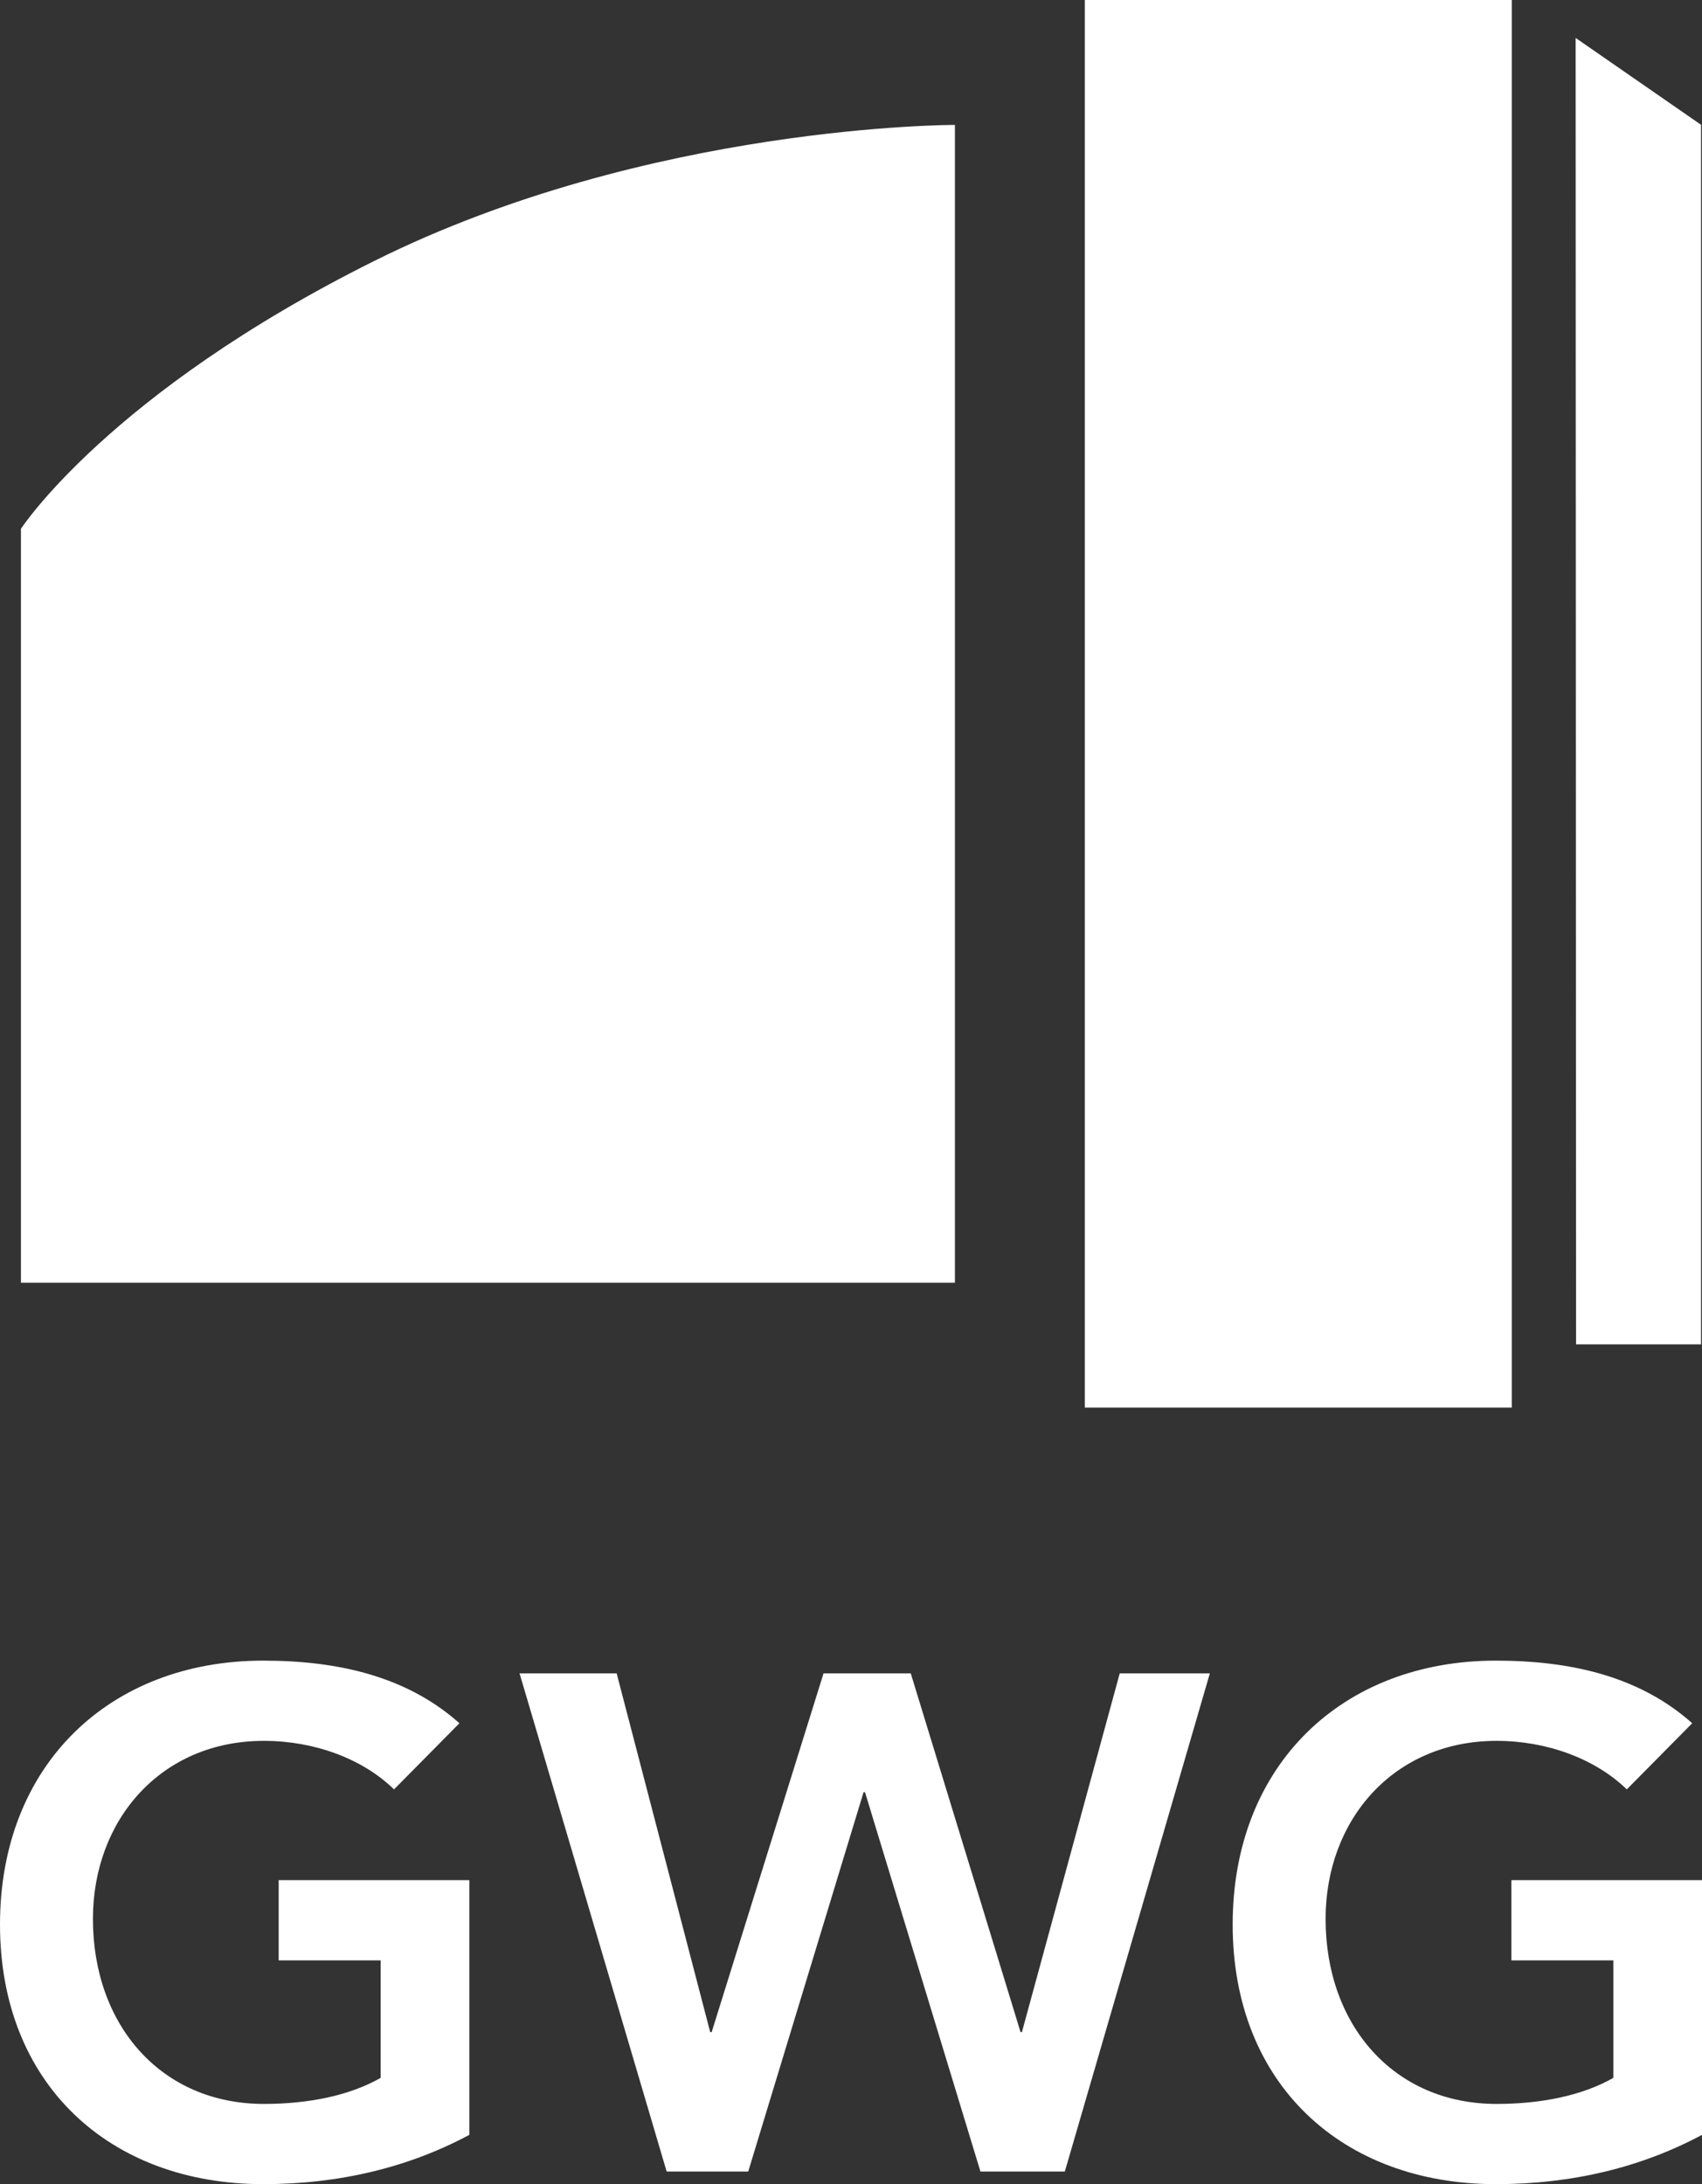
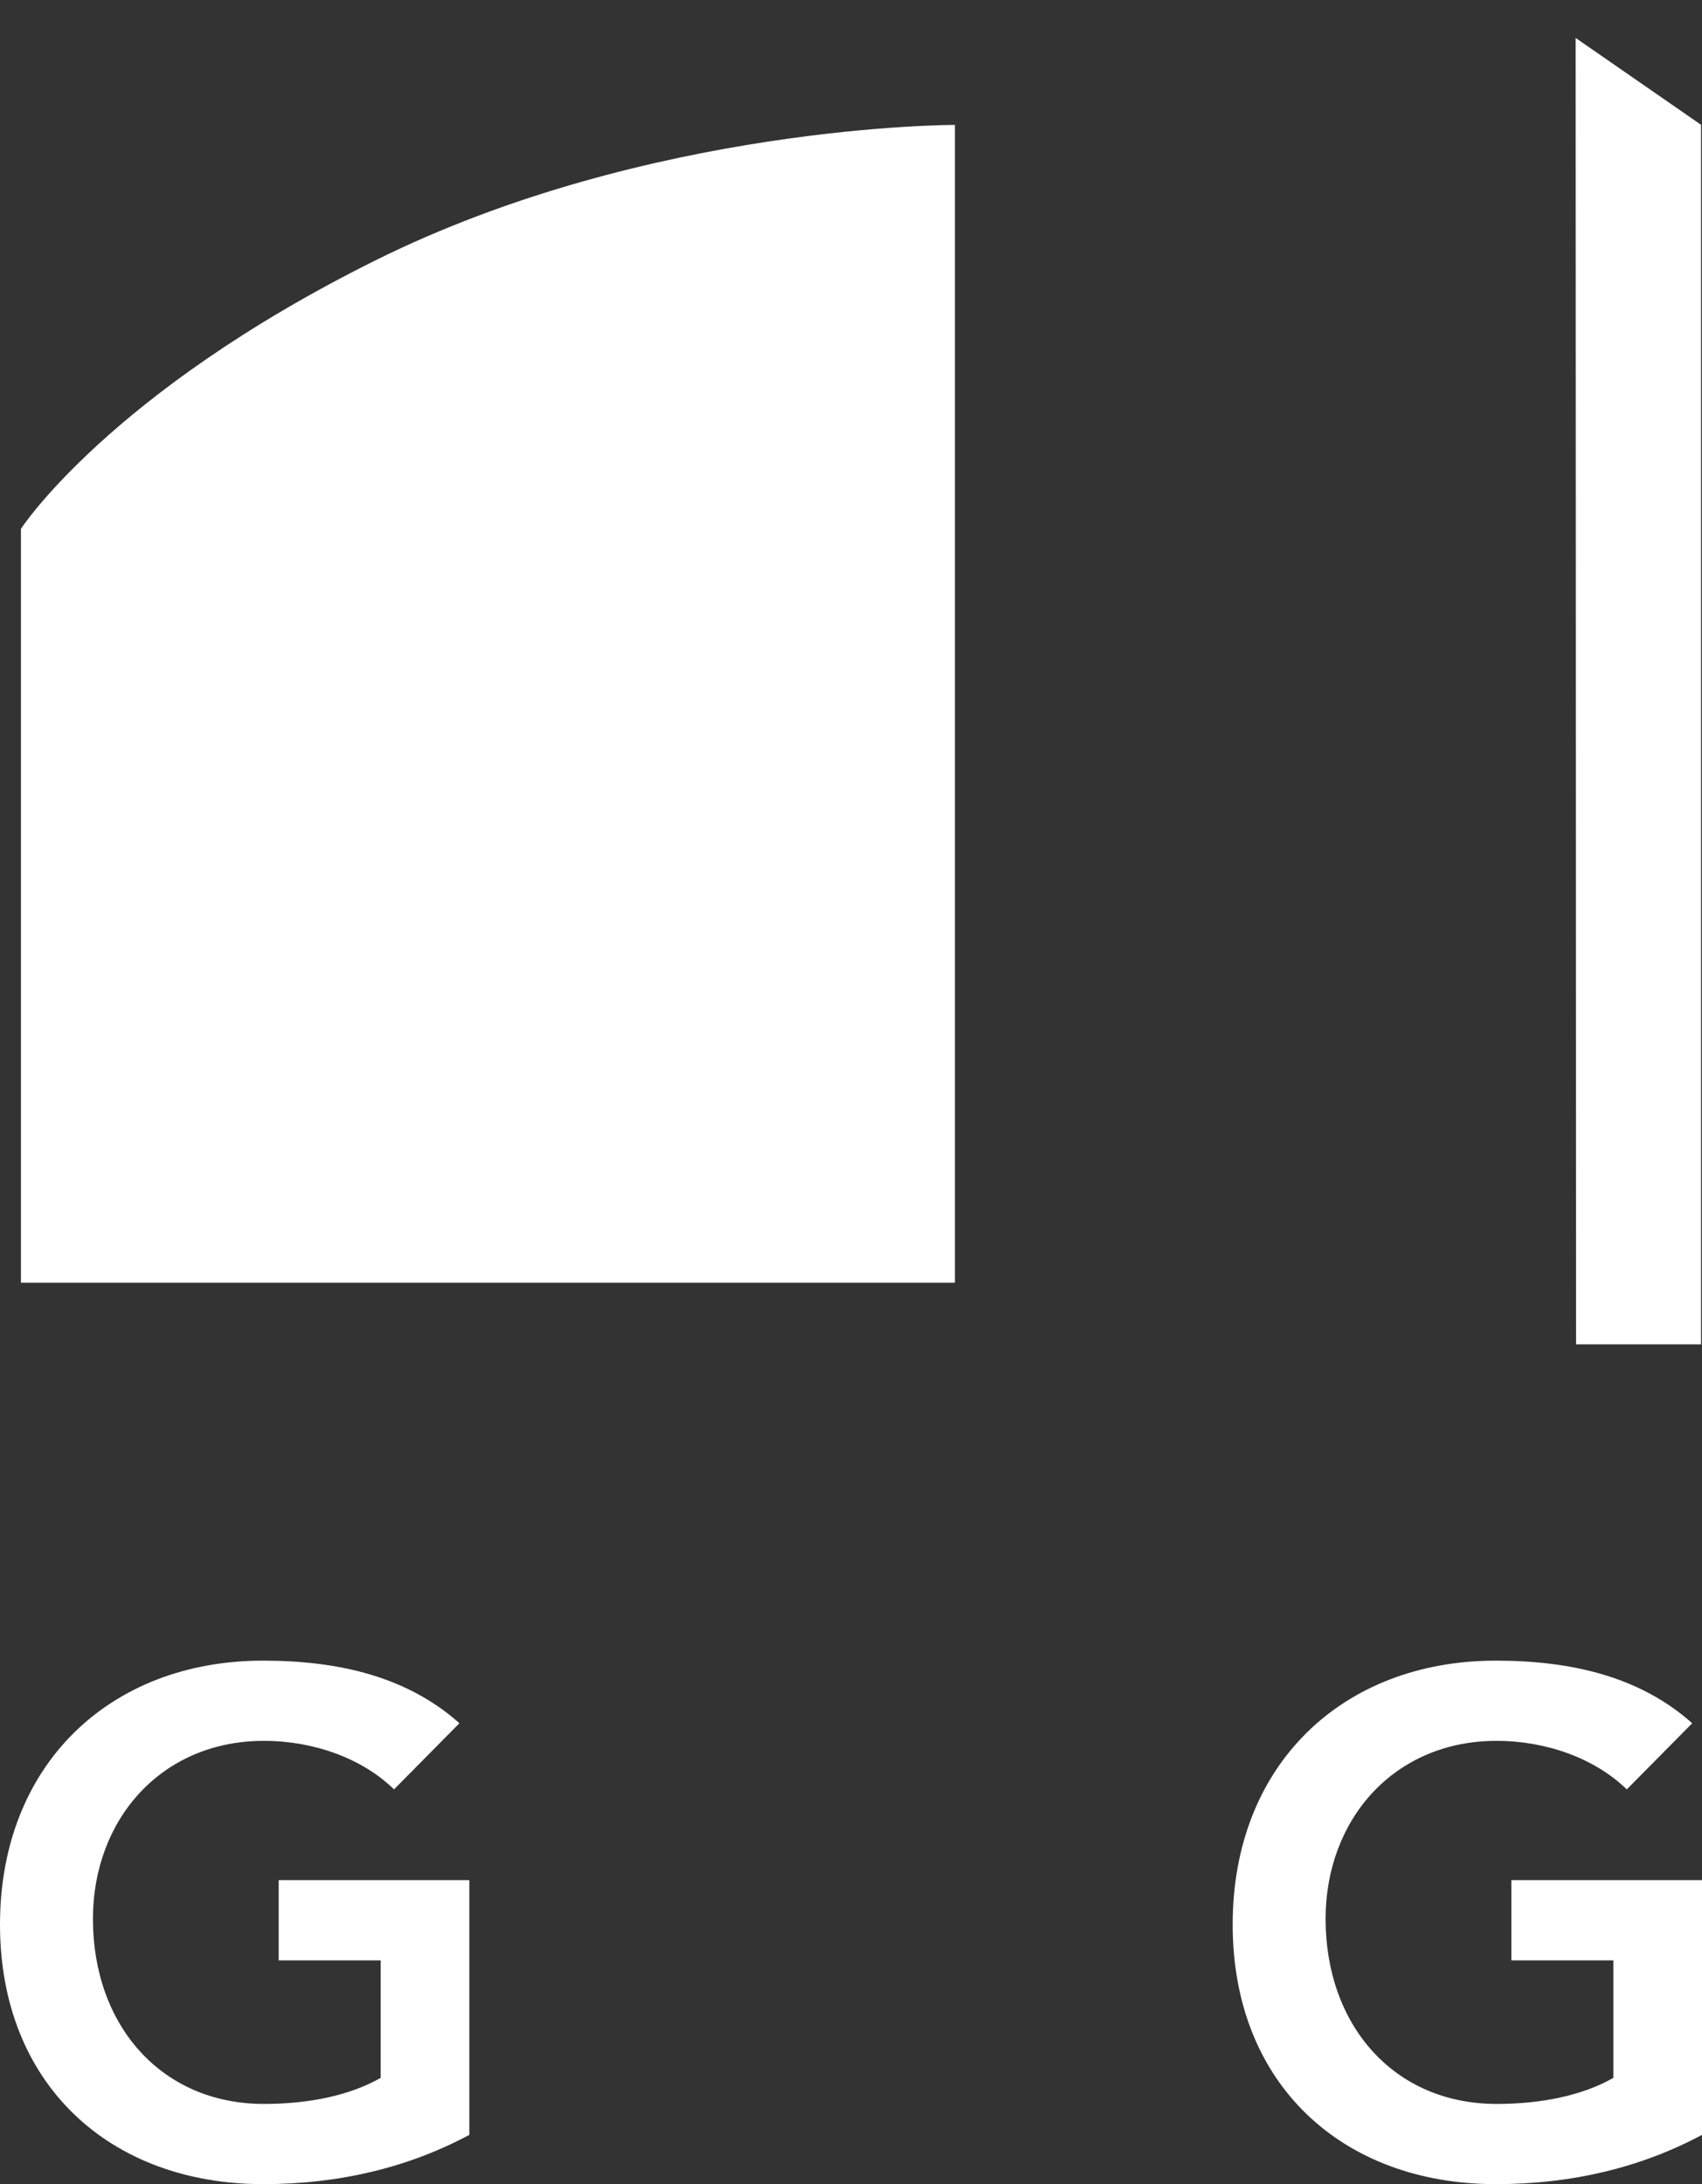
<svg xmlns="http://www.w3.org/2000/svg" id="Ebene_2" data-name="Ebene 2" viewBox="0 0 163.37 209.65">
  <rect x="0" y="0" width="163.37" height="209.65" fill="#333333" stroke="none" />
  <defs>
    <style>
      .cls-1 {
        fill: #fff;
      }
    </style>
  </defs>
  <g id="Ebene_1-2" data-name="Ebene 1">
    <g>
-       <polygon class="cls-1" points="104.13 0 145.11 0 145.11 135.11 104.13 135.11 104.13 0 104.13 0 104.13 0" />
      <path class="cls-1" d="M2.01,123.12V50.76s8.46-13.04,33.95-25.73c26.31-13.1,55.7-13.04,55.7-13.04v111.14H2.01Z" />
      <polygon class="cls-1" points="151.24 3.64 163.28 11.98 163.28 129.04 151.28 129.04 151.24 3.64 151.24 3.64 151.24 3.64" />
      <path class="cls-1" d="M45.05,180.47h-18.3v7.7h9.79v11.28c-2.97,1.69-6.89,2.5-11.21,2.5-9.86,0-16.41-7.56-16.41-17.76,0-9.52,6.55-17.09,16.41-17.09,4.8,0,9.46,1.69,12.49,4.66l6.28-6.35c-5-4.46-11.55-6.01-18.84-6.01-14.72,0-25.26,10-25.26,25.33s10.54,24.92,25.26,24.92c7.36,0,13.98-1.62,19.79-4.73v-24.45h0Z" />
-       <polygon class="cls-1" points="63.99 208.44 71.82 208.44 82.89 172.03 83.03 172.03 94.11 208.44 102.21 208.44 116.13 160.62 107.48 160.62 98.09 195.06 97.96 195.06 87.42 160.62 79.05 160.62 68.31 195.06 68.17 195.06 59.19 160.62 49.87 160.62 63.99 208.44 63.99 208.44 63.99 208.44" />
      <path class="cls-1" d="M163.37,180.47h-18.3v7.7h9.79v11.28c-2.97,1.69-6.89,2.5-11.21,2.5-9.86,0-16.41-7.56-16.41-17.76,0-9.52,6.55-17.09,16.41-17.09,4.79,0,9.45,1.69,12.5,4.66l6.28-6.35c-5-4.46-11.55-6.01-18.85-6.01-14.72,0-25.26,10-25.26,25.33s10.53,24.92,25.26,24.92c7.36,0,13.98-1.62,19.79-4.73v-24.45h0Z" />
    </g>
  </g>
</svg>